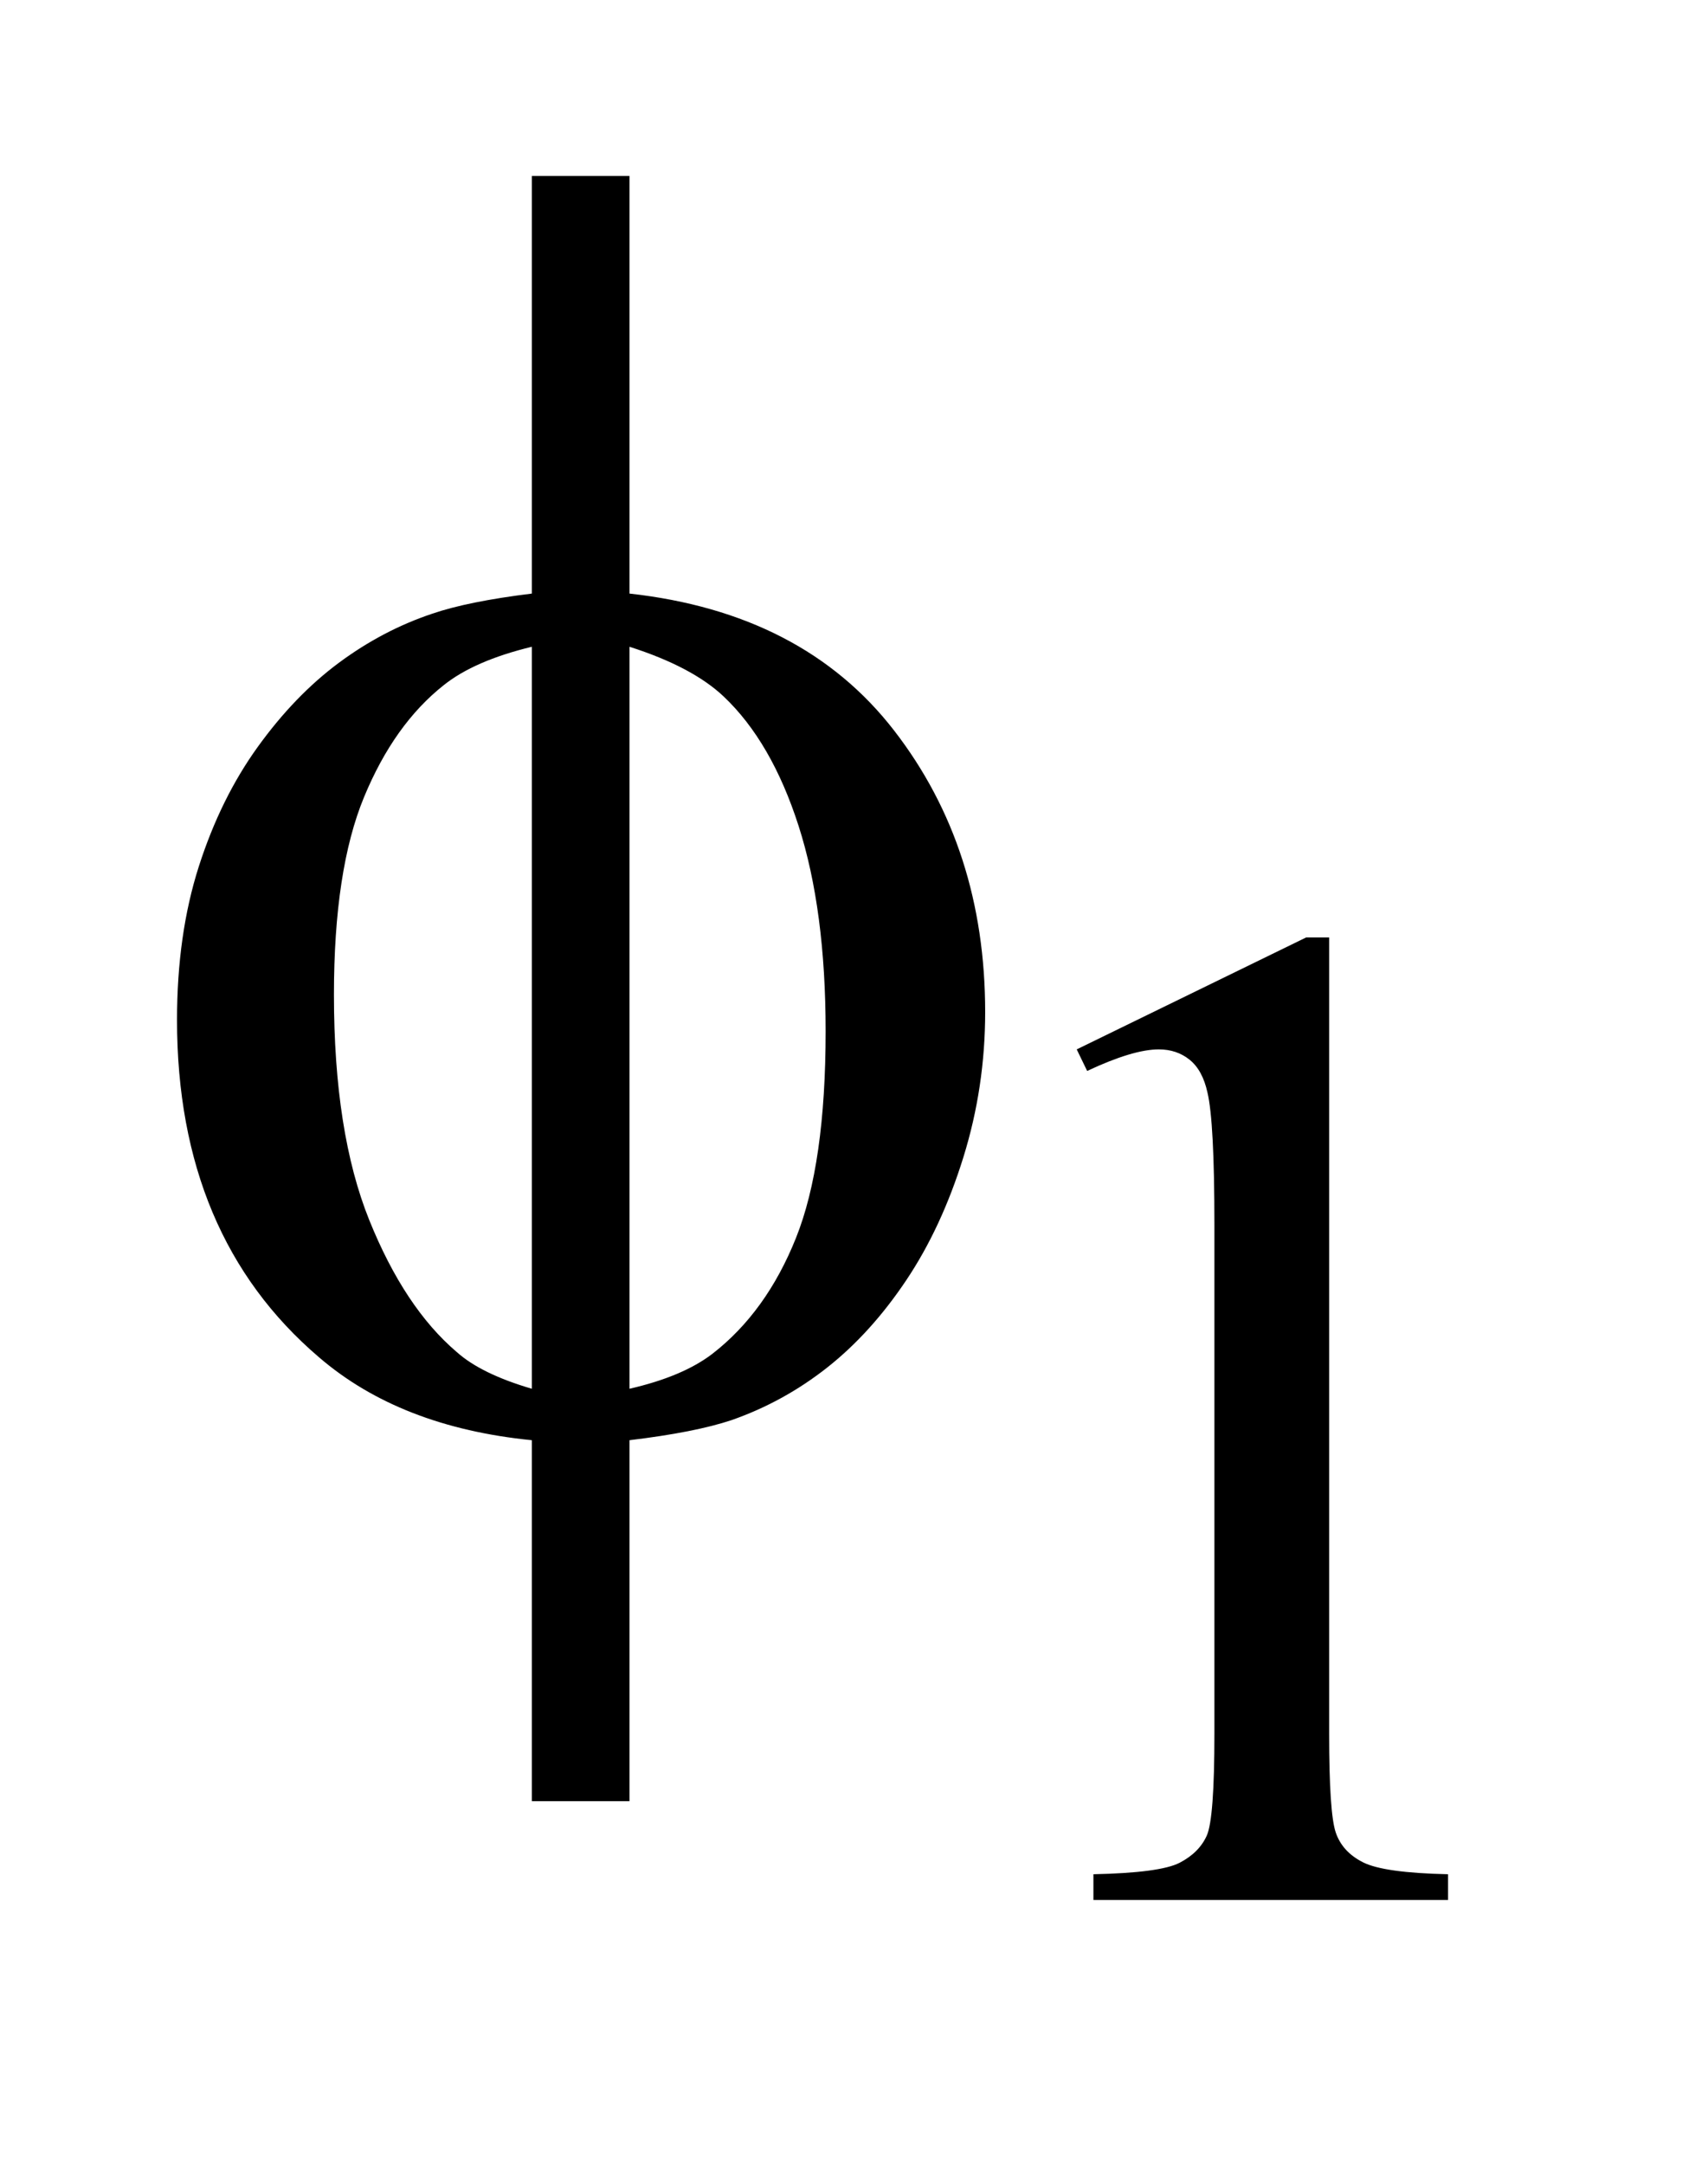
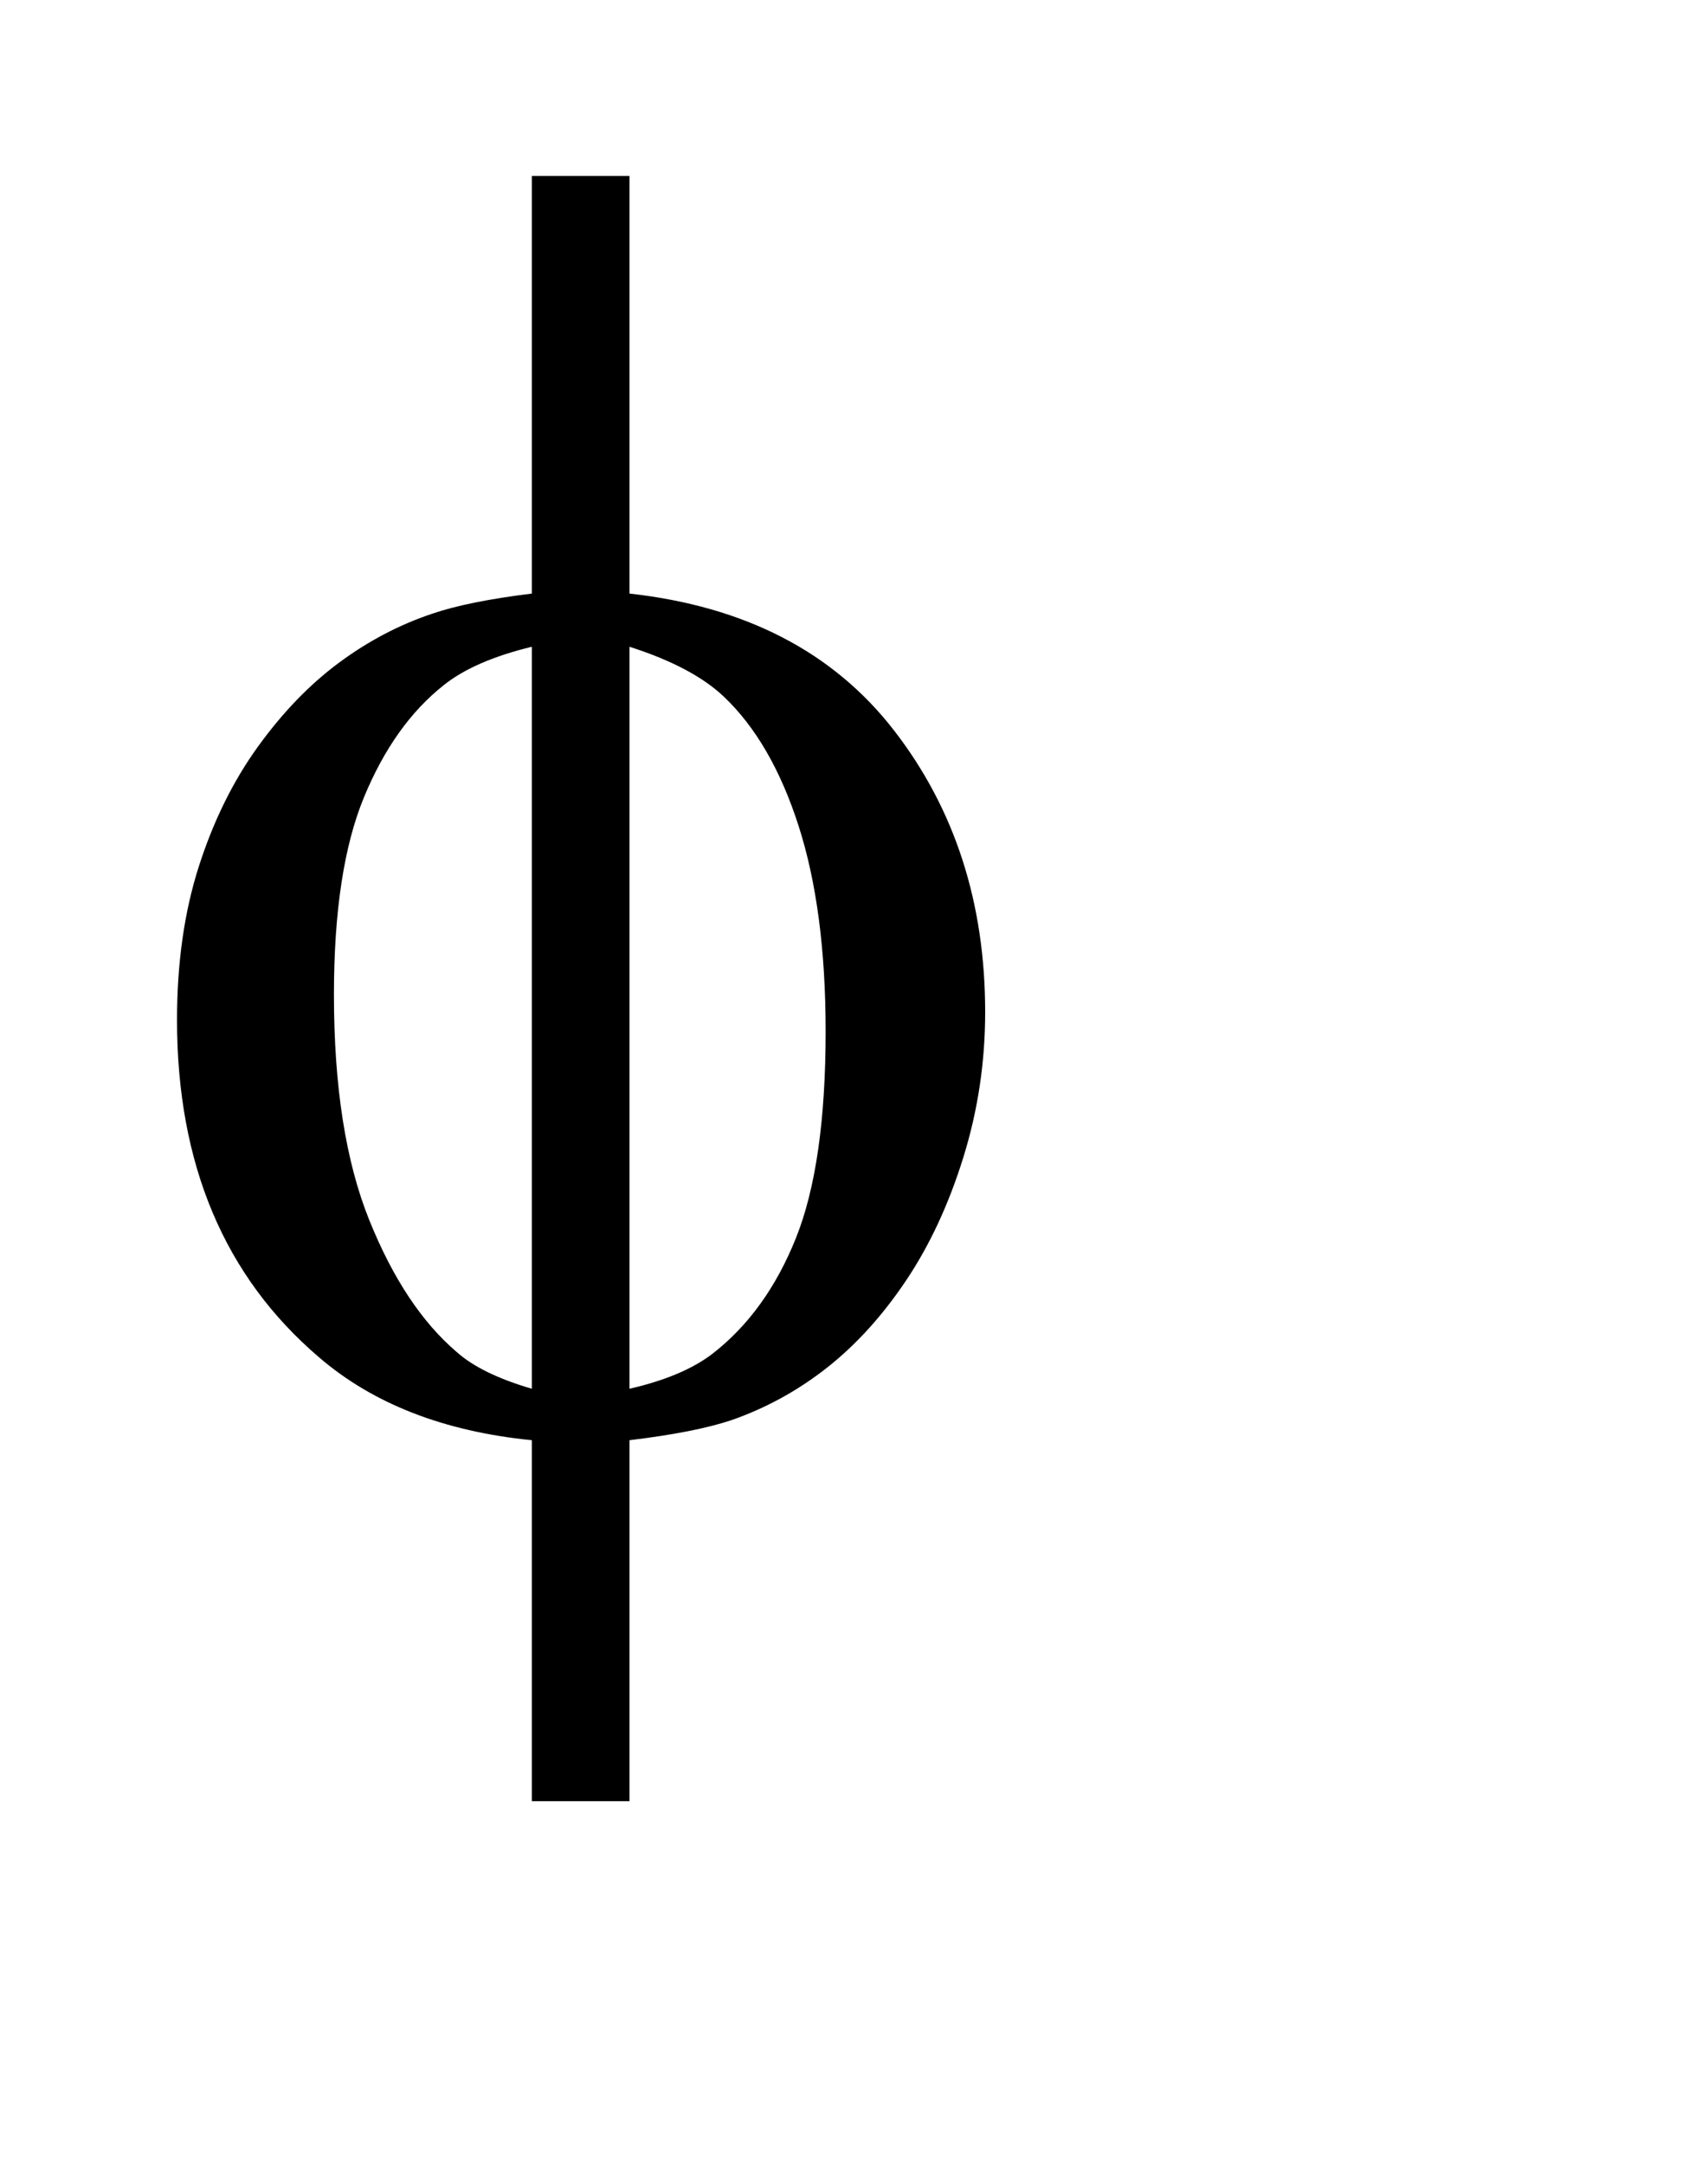
<svg xmlns="http://www.w3.org/2000/svg" stroke-dasharray="none" shape-rendering="auto" font-family="'Dialog'" text-rendering="auto" width="15" fill-opacity="1" color-interpolation="auto" color-rendering="auto" preserveAspectRatio="xMidYMid meet" font-size="12px" viewBox="0 0 15 19" fill="black" stroke="black" image-rendering="auto" stroke-miterlimit="10" stroke-linecap="square" stroke-linejoin="miter" font-style="normal" stroke-width="1" height="19" stroke-dashoffset="0" font-weight="normal" stroke-opacity="1">
  <defs id="genericDefs" />
  <g>
    <defs id="defs1">
      <clipPath clipPathUnits="userSpaceOnUse" id="clipPath1">
        <path d="M1.037 2.062 L10.194 2.062 L10.194 13.77 L1.037 13.77 L1.037 2.062 Z" />
      </clipPath>
      <clipPath clipPathUnits="userSpaceOnUse" id="clipPath2">
        <path d="M33.145 65.864 L33.145 439.949 L325.699 439.949 L325.699 65.864 Z" />
      </clipPath>
    </defs>
    <g transform="scale(1.576,1.576) translate(-1.037,-2.062) matrix(0.031,0,0,0.031,0,0)">
-       <path d="M227 255.125 L268.25 235 L272.375 235 L272.375 378.125 Q272.375 392.375 273.562 395.875 Q274.75 399.375 278.5 401.25 Q282.25 403.125 293.75 403.375 L293.75 408 L230 408 L230 403.375 Q242 403.125 245.5 401.312 Q249 399.5 250.375 396.438 Q251.75 393.375 251.75 378.125 L251.75 286.625 Q251.75 268.125 250.5 262.875 Q249.625 258.875 247.312 257 Q245 255.125 241.75 255.125 Q237.125 255.125 228.875 259 L227 255.125 Z" stroke="none" clip-path="url(#clipPath2)" />
-     </g>
+       </g>
    <g transform="matrix(0.049,0,0,0.049,-1.635,-3.248)">
      <path d="M146.188 172.656 Q177.281 176.094 193.609 197.188 Q209.938 218.281 209.938 247.656 Q209.938 261.094 206.031 273.672 Q202.125 286.25 195.797 295.703 Q189.469 305.156 181.656 311.328 Q173.844 317.5 164.469 320.781 Q157.906 322.969 146.188 324.375 L146.188 389.062 L128.688 389.062 L128.688 324.375 Q105.094 322.031 90.562 309.531 Q65.094 287.812 65.094 249.062 Q65.094 233.75 69 221.562 Q72.906 209.375 79.547 200.156 Q86.188 190.938 94.078 185.078 Q101.969 179.219 110.875 176.25 Q117.281 174.062 128.688 172.656 L128.688 97.812 L146.188 97.812 L146.188 172.656 ZM128.688 182.188 Q118.375 184.688 112.906 189.062 Q104 196.094 98.609 209.141 Q93.219 222.188 93.219 244.531 Q93.219 269.219 99.547 284.922 Q105.875 300.625 115.25 308.594 Q119.625 312.5 128.688 315.156 L128.688 182.188 ZM146.188 315.156 Q155.719 312.969 161.031 308.906 Q170.719 301.406 176.031 288.125 Q181.344 274.844 181.344 251.094 Q181.344 229.375 176.5 214.297 Q171.656 199.219 163.062 191.094 Q157.438 185.781 146.188 182.188 L146.188 315.156 Z" stroke="none" clip-path="url(#clipPath2)" />
    </g>
  </g>
</svg>